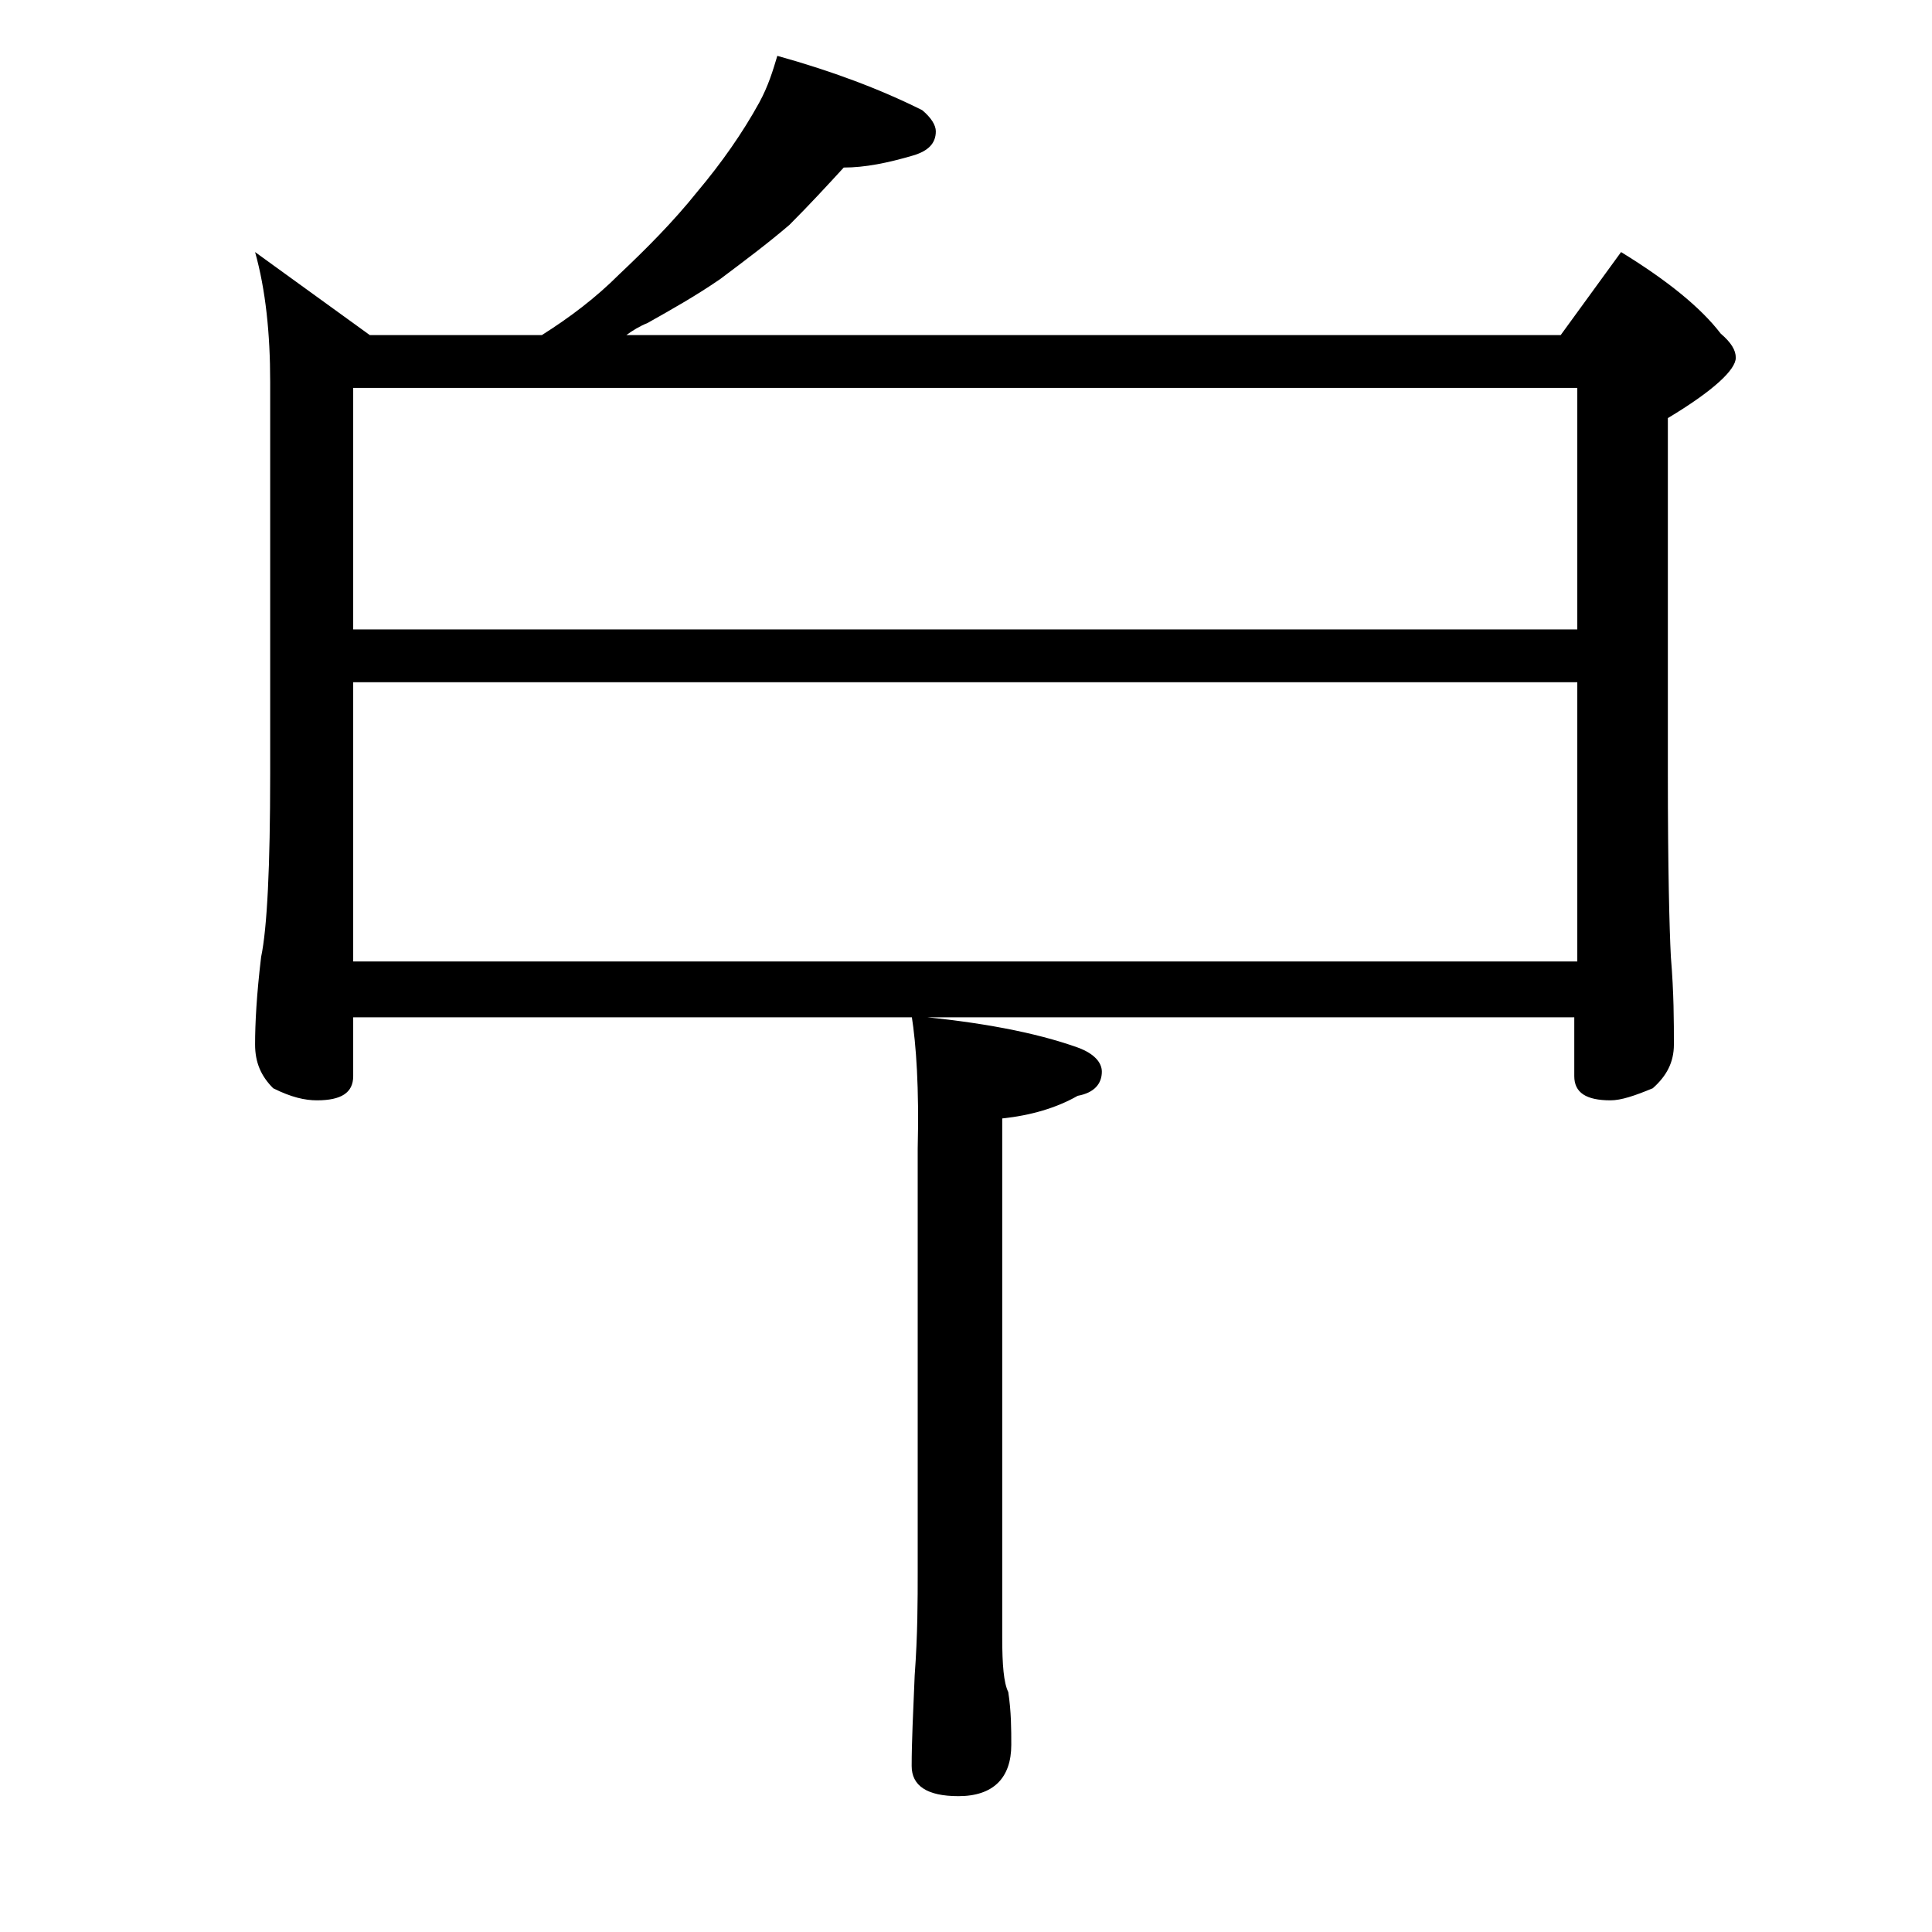
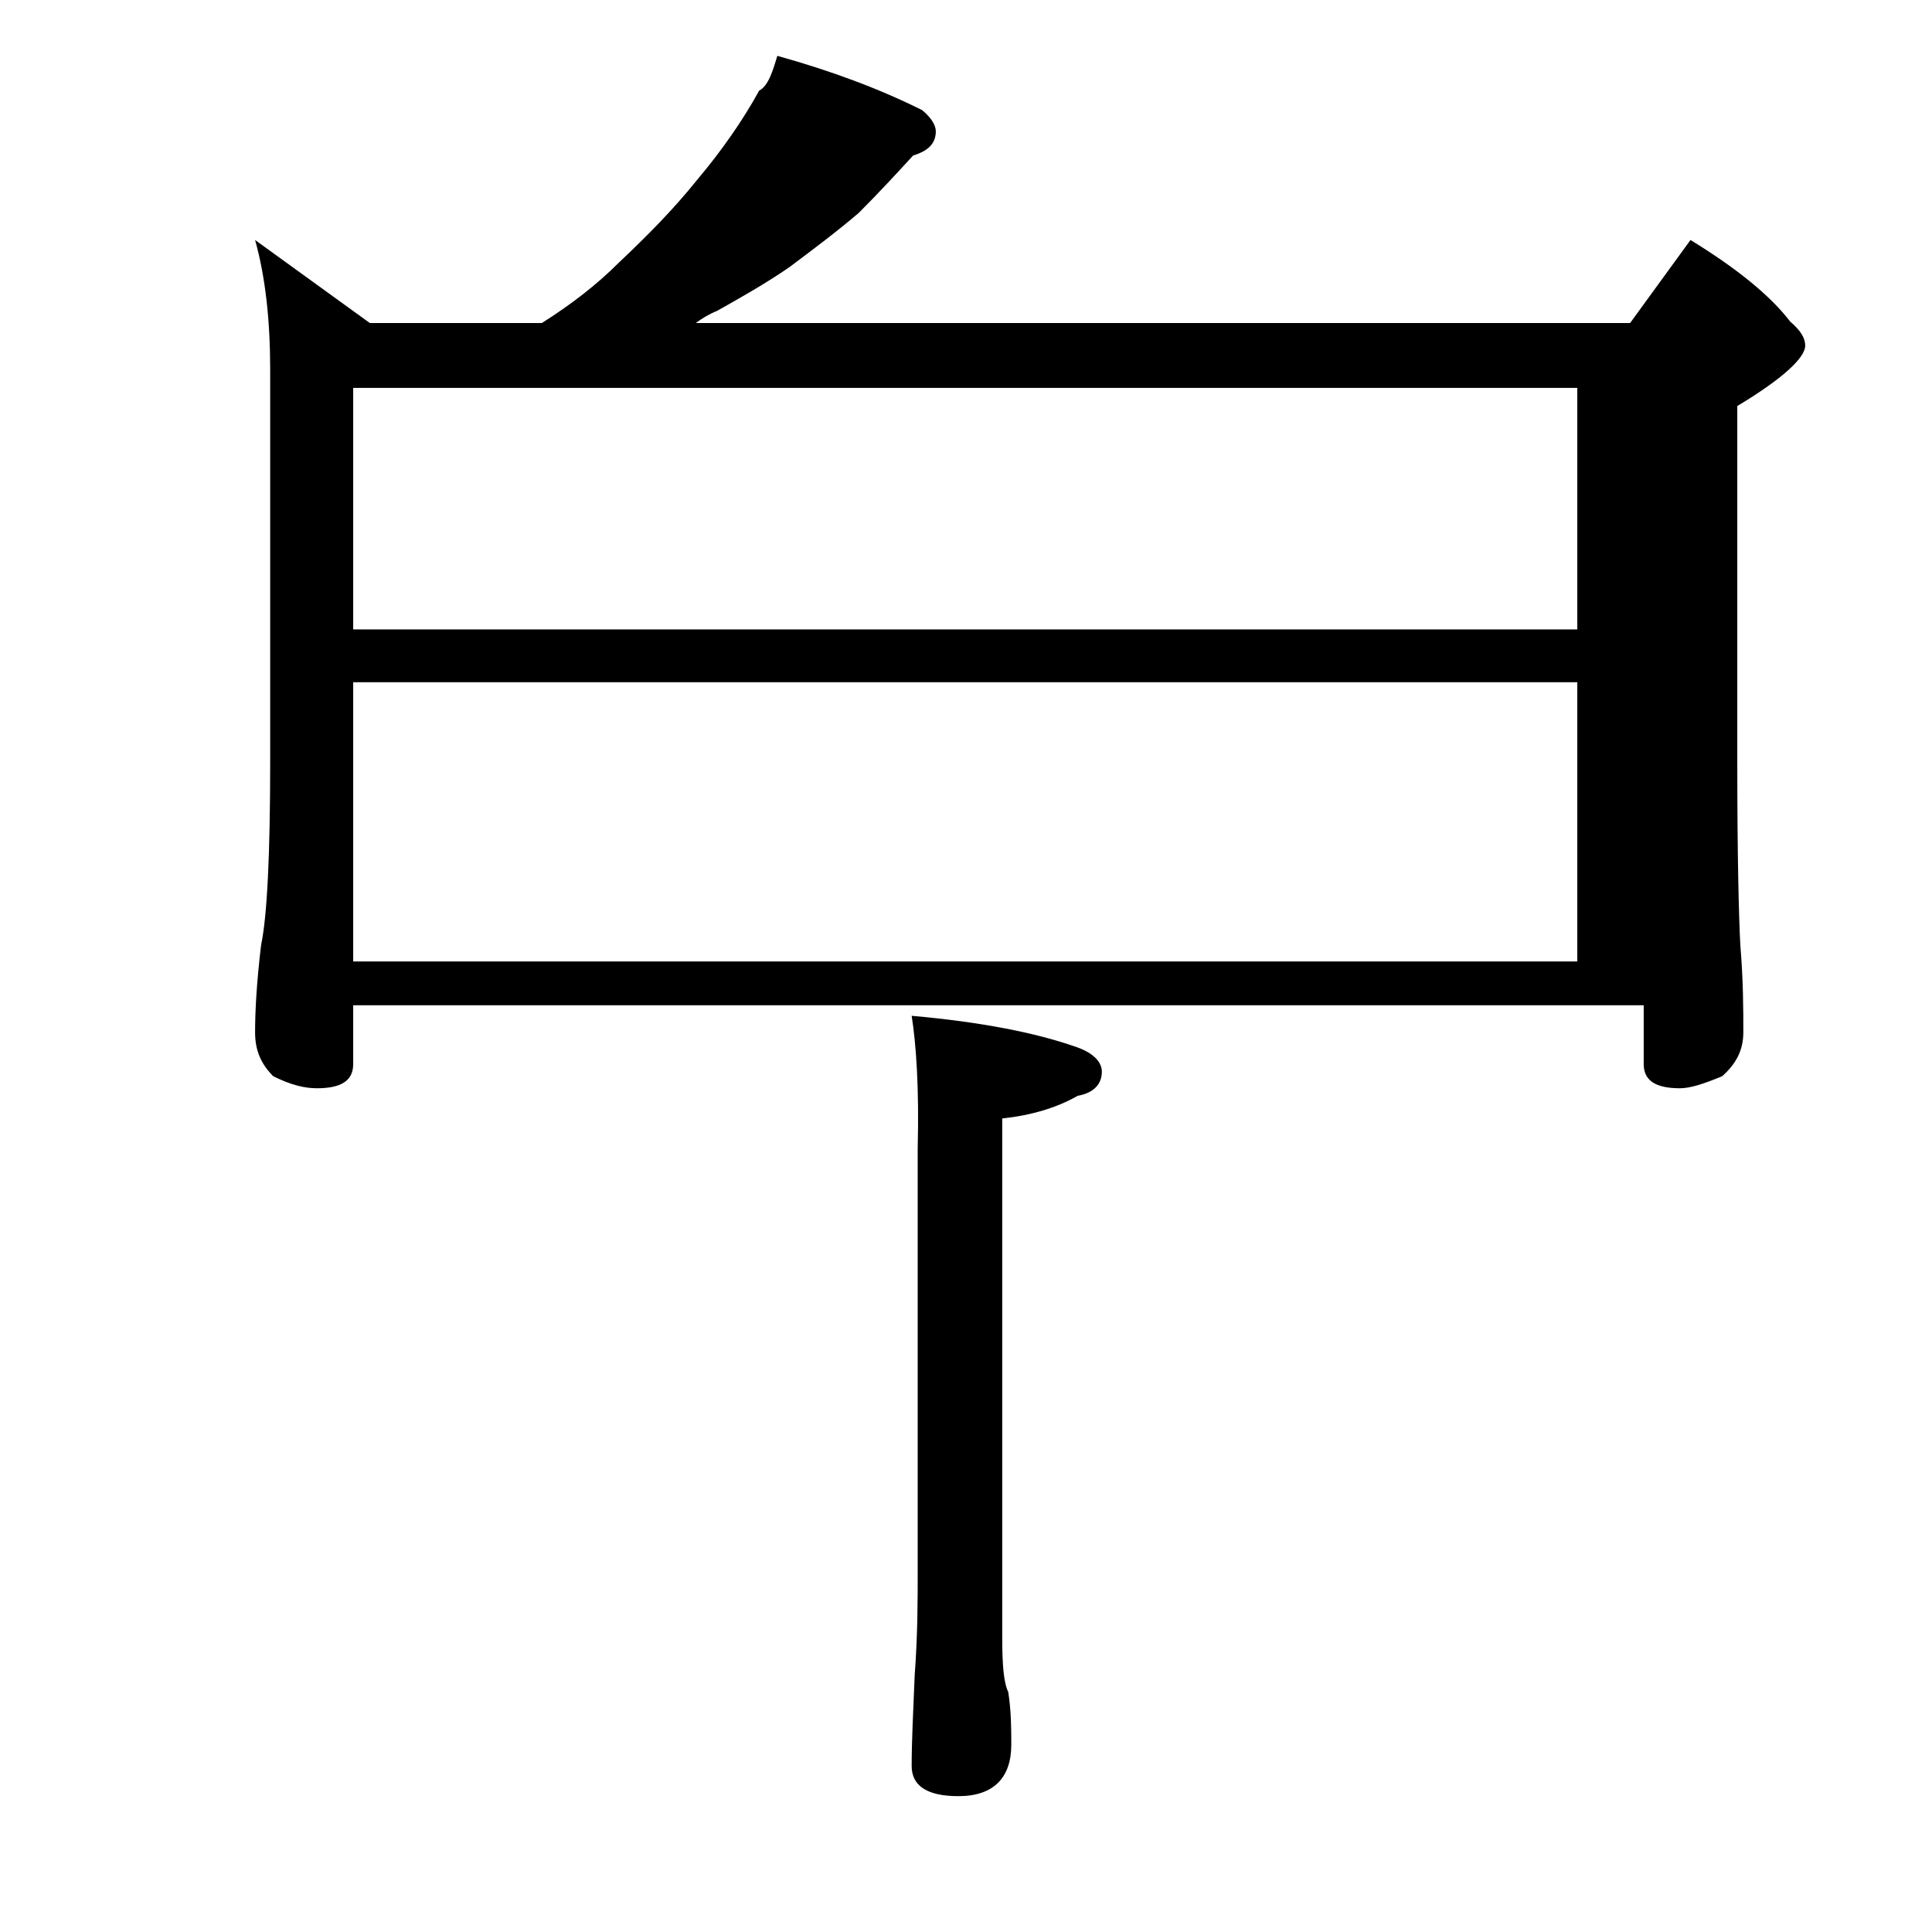
<svg xmlns="http://www.w3.org/2000/svg" version="1.1" id="Layer_1" x="0px" y="0px" viewBox="0 0 128 128" enable-background="new 0 0 128 128" xml:space="preserve">
-   <path d="M51.5,3.7c3.6,1,6.8,2.2,9.6,3.6c0.6,0.5,0.9,1,0.9,1.4c0,0.8-0.5,1.3-1.5,1.6c-1.7,0.5-3.2,0.8-4.6,0.8  c-1.1,1.2-2.3,2.5-3.6,3.8c-1.4,1.2-3,2.4-4.6,3.6c-1.6,1.1-3.2,2-4.8,2.9c-0.5,0.2-1,0.5-1.4,0.8h61.9l4-5.5  c3.1,1.9,5.3,3.7,6.6,5.4c0.7,0.6,1,1.1,1,1.6c0,0.8-1.5,2.2-4.5,4v23.6c0,6.2,0.1,10.2,0.2,12.1c0.2,2.4,0.2,4.3,0.2,5.8  c0,1.2-0.5,2.1-1.4,2.9c-1.2,0.5-2.1,0.8-2.8,0.8c-1.6,0-2.4-0.5-2.4-1.6v-3.9H23.4v3.9c0,1.1-0.8,1.6-2.4,1.6  c-0.8,0-1.7-0.2-2.9-0.8c-0.8-0.8-1.2-1.7-1.2-2.9c0-1.4,0.1-3.3,0.4-5.8c0.4-1.9,0.6-6,0.6-12.1v-26c0-3.2-0.3-6.1-1-8.6l7.6,5.5  h11.4c1.9-1.2,3.6-2.5,5.1-4c1.8-1.7,3.6-3.5,5.2-5.5c1.6-1.9,3-3.9,4.1-5.9C50.9,5.7,51.2,4.7,51.5,3.7z M23.4,41.7h81.1v-16H23.4  V41.7z M23.4,63.7h81.1V45.2H23.4V63.7z M60.4,67.3c4.5,0.4,8.2,1.1,11,2.1c1.1,0.4,1.6,1,1.6,1.6c0,0.8-0.5,1.4-1.6,1.6  c-1.4,0.8-3.1,1.3-5,1.5v34.4c0,1.8,0.1,3,0.4,3.6c0.2,1.3,0.2,2.5,0.2,3.5c0,2.2-1.2,3.4-3.5,3.4c-2.1,0-3.1-0.7-3.1-2  c0-1.6,0.1-3.6,0.2-6c0.2-2.7,0.2-5,0.2-6.9V76.1C60.9,72.1,60.7,69.2,60.4,67.3z" />
+   <path d="M51.5,3.7c3.6,1,6.8,2.2,9.6,3.6c0.6,0.5,0.9,1,0.9,1.4c0,0.8-0.5,1.3-1.5,1.6c-1.1,1.2-2.3,2.5-3.6,3.8c-1.4,1.2-3,2.4-4.6,3.6c-1.6,1.1-3.2,2-4.8,2.9c-0.5,0.2-1,0.5-1.4,0.8h61.9l4-5.5  c3.1,1.9,5.3,3.7,6.6,5.4c0.7,0.6,1,1.1,1,1.6c0,0.8-1.5,2.2-4.5,4v23.6c0,6.2,0.1,10.2,0.2,12.1c0.2,2.4,0.2,4.3,0.2,5.8  c0,1.2-0.5,2.1-1.4,2.9c-1.2,0.5-2.1,0.8-2.8,0.8c-1.6,0-2.4-0.5-2.4-1.6v-3.9H23.4v3.9c0,1.1-0.8,1.6-2.4,1.6  c-0.8,0-1.7-0.2-2.9-0.8c-0.8-0.8-1.2-1.7-1.2-2.9c0-1.4,0.1-3.3,0.4-5.8c0.4-1.9,0.6-6,0.6-12.1v-26c0-3.2-0.3-6.1-1-8.6l7.6,5.5  h11.4c1.9-1.2,3.6-2.5,5.1-4c1.8-1.7,3.6-3.5,5.2-5.5c1.6-1.9,3-3.9,4.1-5.9C50.9,5.7,51.2,4.7,51.5,3.7z M23.4,41.7h81.1v-16H23.4  V41.7z M23.4,63.7h81.1V45.2H23.4V63.7z M60.4,67.3c4.5,0.4,8.2,1.1,11,2.1c1.1,0.4,1.6,1,1.6,1.6c0,0.8-0.5,1.4-1.6,1.6  c-1.4,0.8-3.1,1.3-5,1.5v34.4c0,1.8,0.1,3,0.4,3.6c0.2,1.3,0.2,2.5,0.2,3.5c0,2.2-1.2,3.4-3.5,3.4c-2.1,0-3.1-0.7-3.1-2  c0-1.6,0.1-3.6,0.2-6c0.2-2.7,0.2-5,0.2-6.9V76.1C60.9,72.1,60.7,69.2,60.4,67.3z" />
</svg>